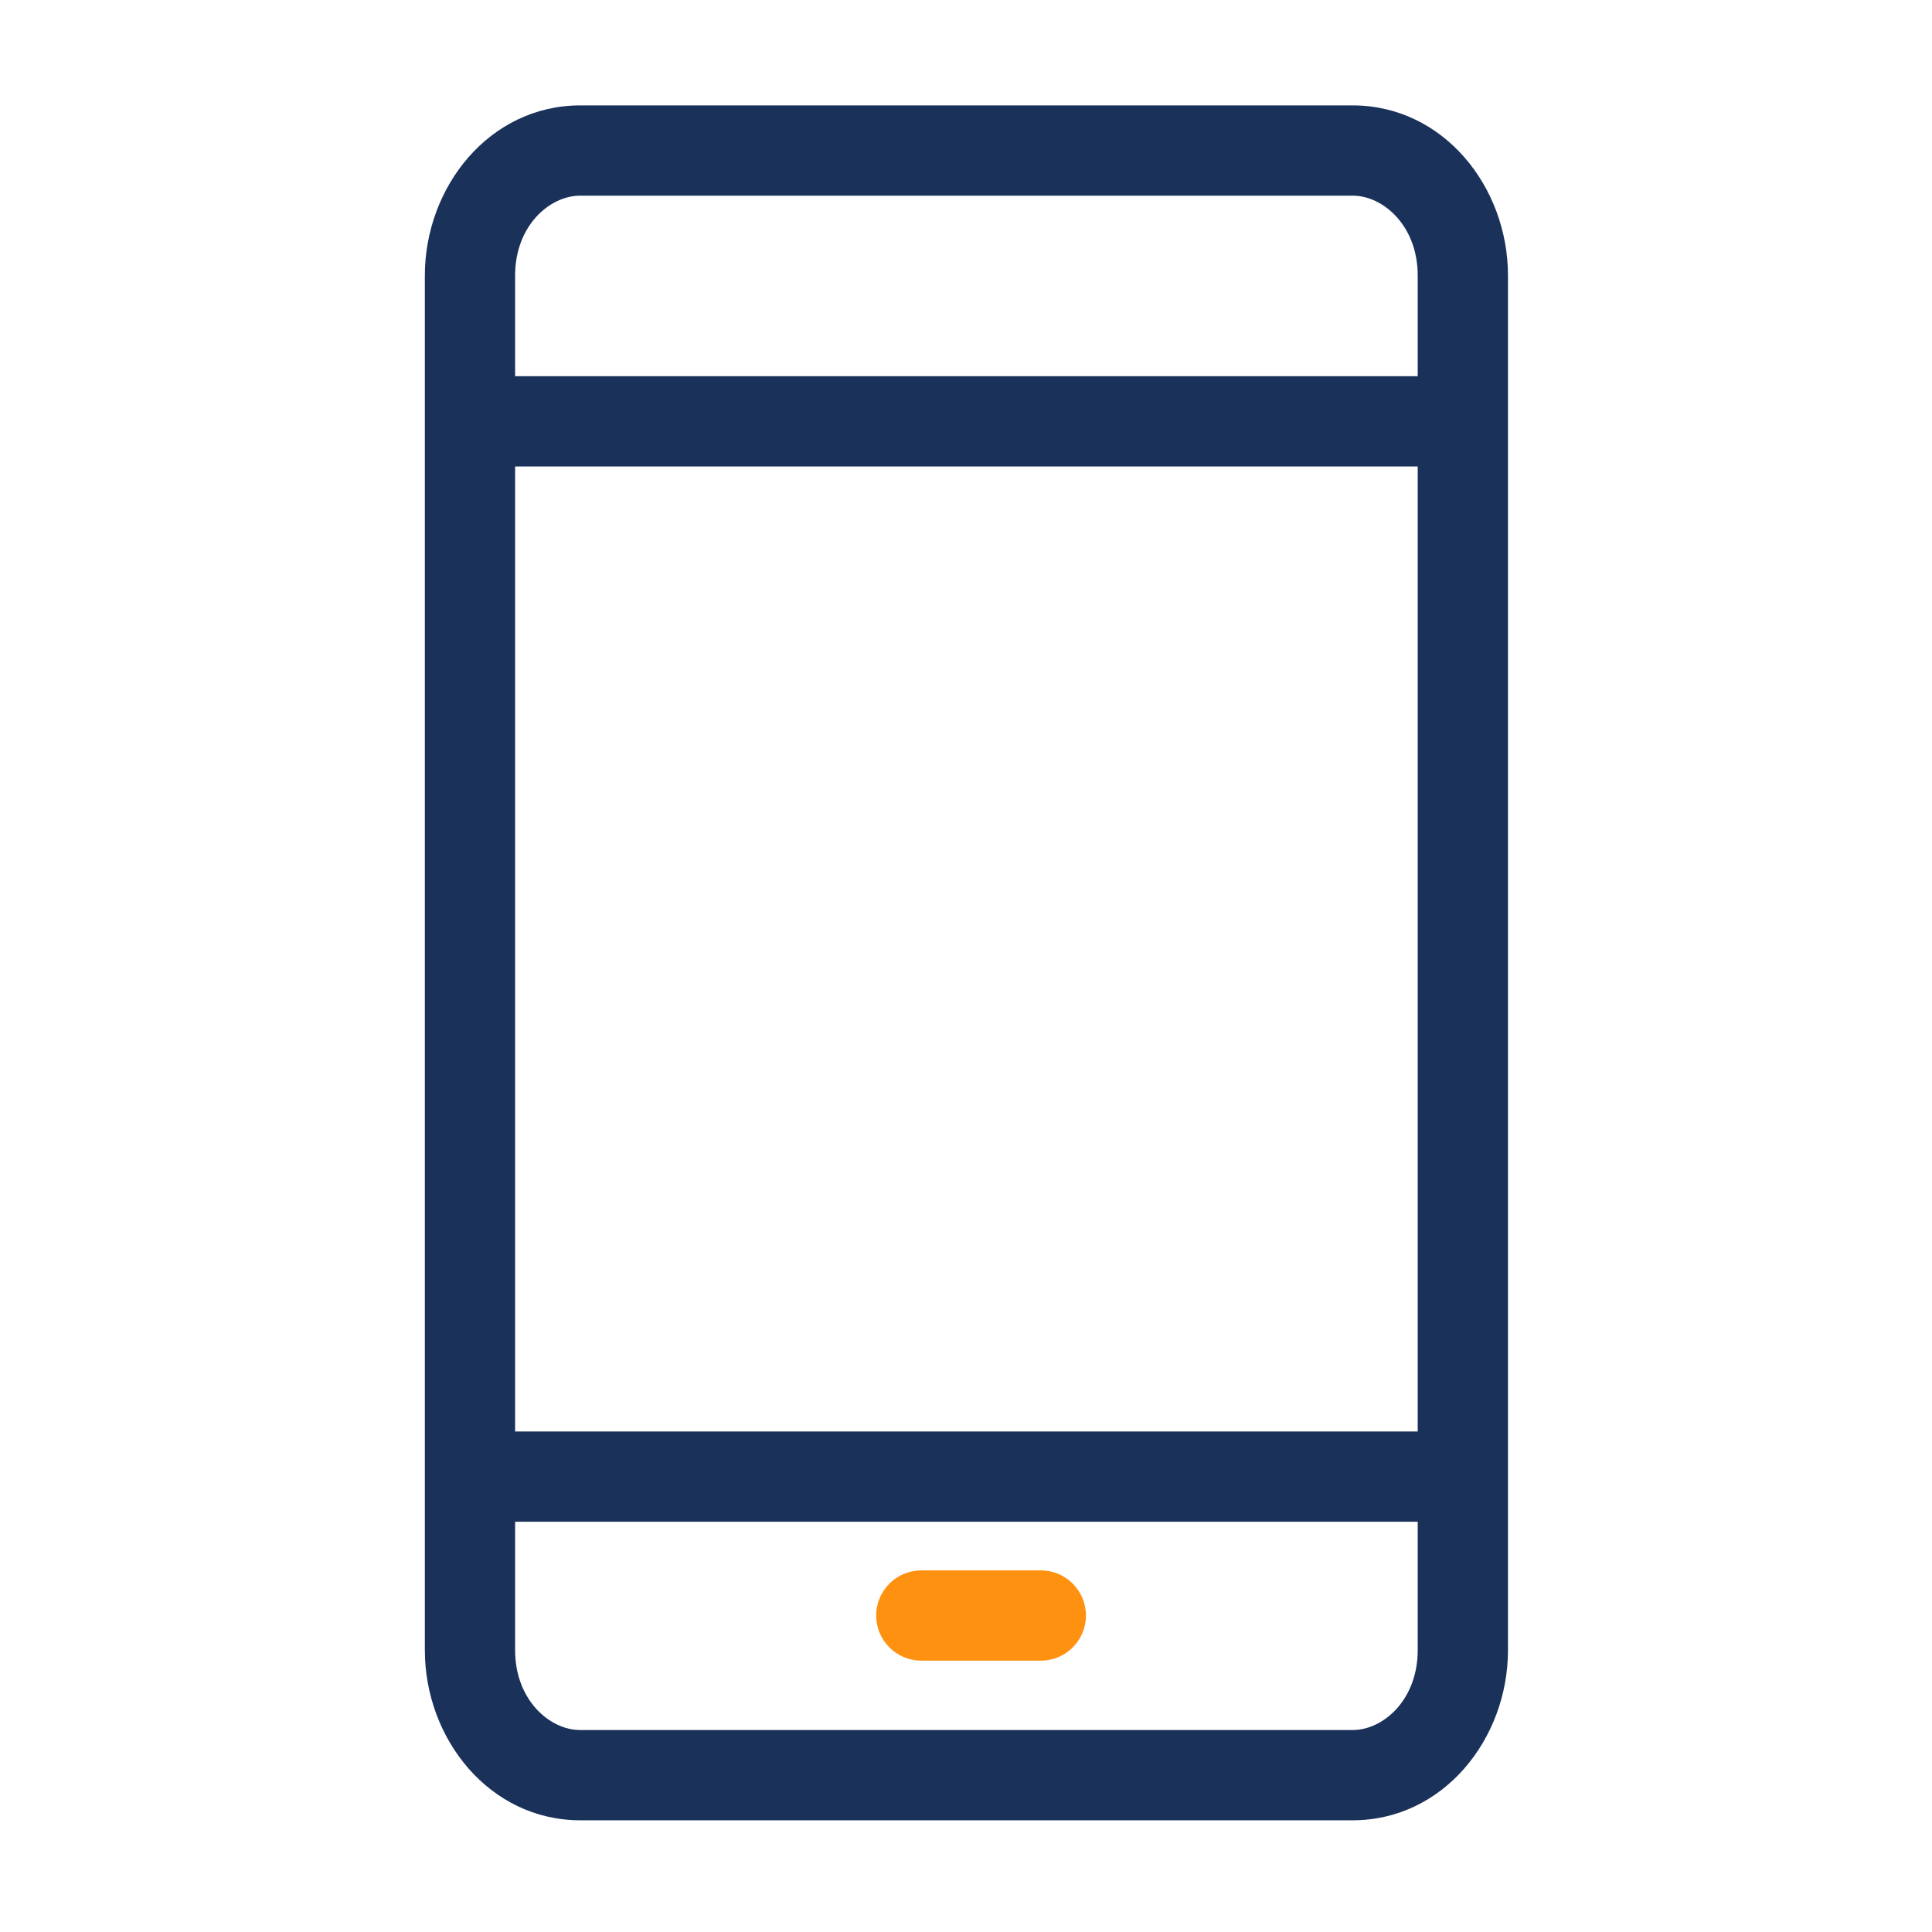
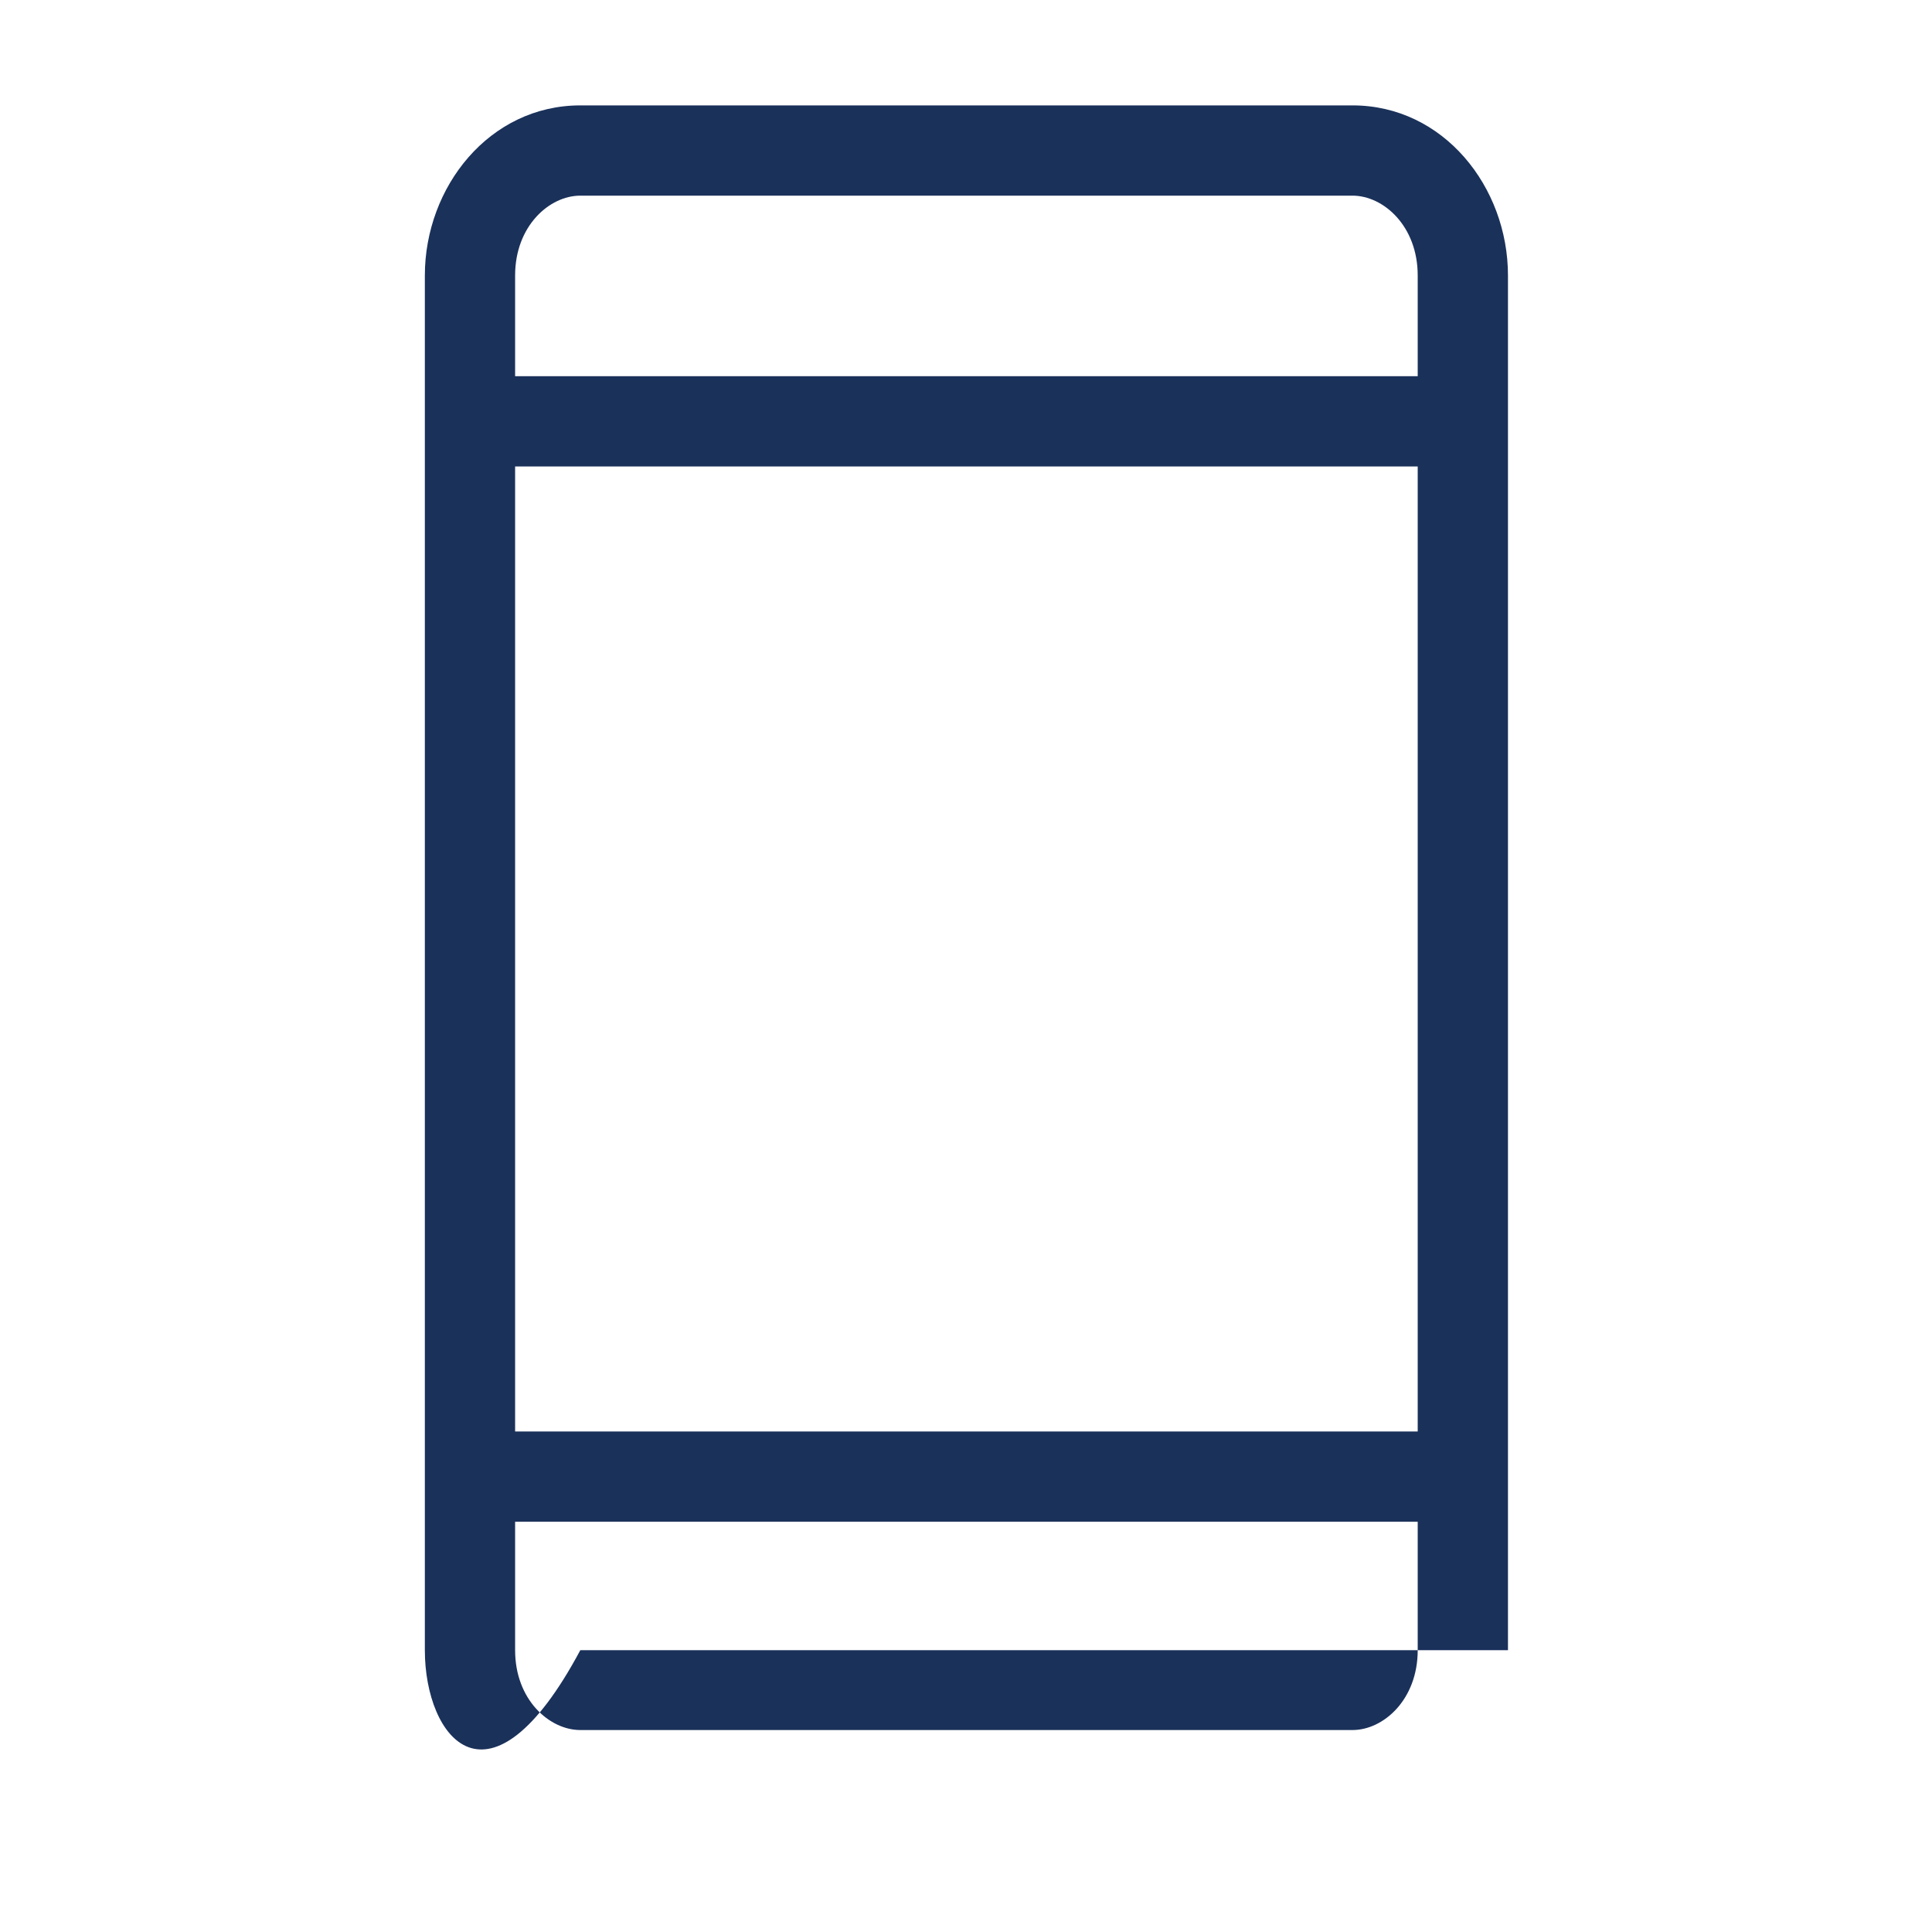
<svg xmlns="http://www.w3.org/2000/svg" width="71" height="71" viewBox="0 0 71 71" fill="none">
-   <path fill-rule="evenodd" clip-rule="evenodd" d="M15.613 10.124C15.613 6.872 17.983 3.873 21.326 3.873H49.704C53.048 3.873 55.417 6.872 55.417 10.124V60.644C55.417 63.896 53.048 66.895 49.704 66.895H21.326C17.983 66.895 15.613 63.896 15.613 60.644V10.124ZM21.326 7.19C20.191 7.19 18.93 8.303 18.93 10.124V13.825L52.1 13.825V10.124C52.1 8.303 50.839 7.19 49.704 7.19H21.326ZM18.93 52.607V17.142L52.1 17.142V52.607L18.93 52.607ZM18.93 55.924V60.644C18.93 62.465 20.191 63.578 21.326 63.578H49.704C50.839 63.578 52.1 62.465 52.1 60.644V55.924H18.93Z" fill="#1A315A" />
-   <path fill-rule="evenodd" clip-rule="evenodd" d="M32.199 59.369C32.199 58.453 32.942 57.711 33.858 57.711H38.25C39.166 57.711 39.908 58.453 39.908 59.369C39.908 60.285 39.166 61.028 38.25 61.028H33.858C32.942 61.028 32.199 60.285 32.199 59.369Z" fill="#FF9111" />
+   <path fill-rule="evenodd" clip-rule="evenodd" d="M15.613 10.124C15.613 6.872 17.983 3.873 21.326 3.873H49.704C53.048 3.873 55.417 6.872 55.417 10.124V60.644H21.326C17.983 66.895 15.613 63.896 15.613 60.644V10.124ZM21.326 7.19C20.191 7.19 18.93 8.303 18.93 10.124V13.825L52.1 13.825V10.124C52.1 8.303 50.839 7.19 49.704 7.19H21.326ZM18.93 52.607V17.142L52.1 17.142V52.607L18.93 52.607ZM18.93 55.924V60.644C18.93 62.465 20.191 63.578 21.326 63.578H49.704C50.839 63.578 52.1 62.465 52.1 60.644V55.924H18.93Z" fill="#1A315A" />
</svg>